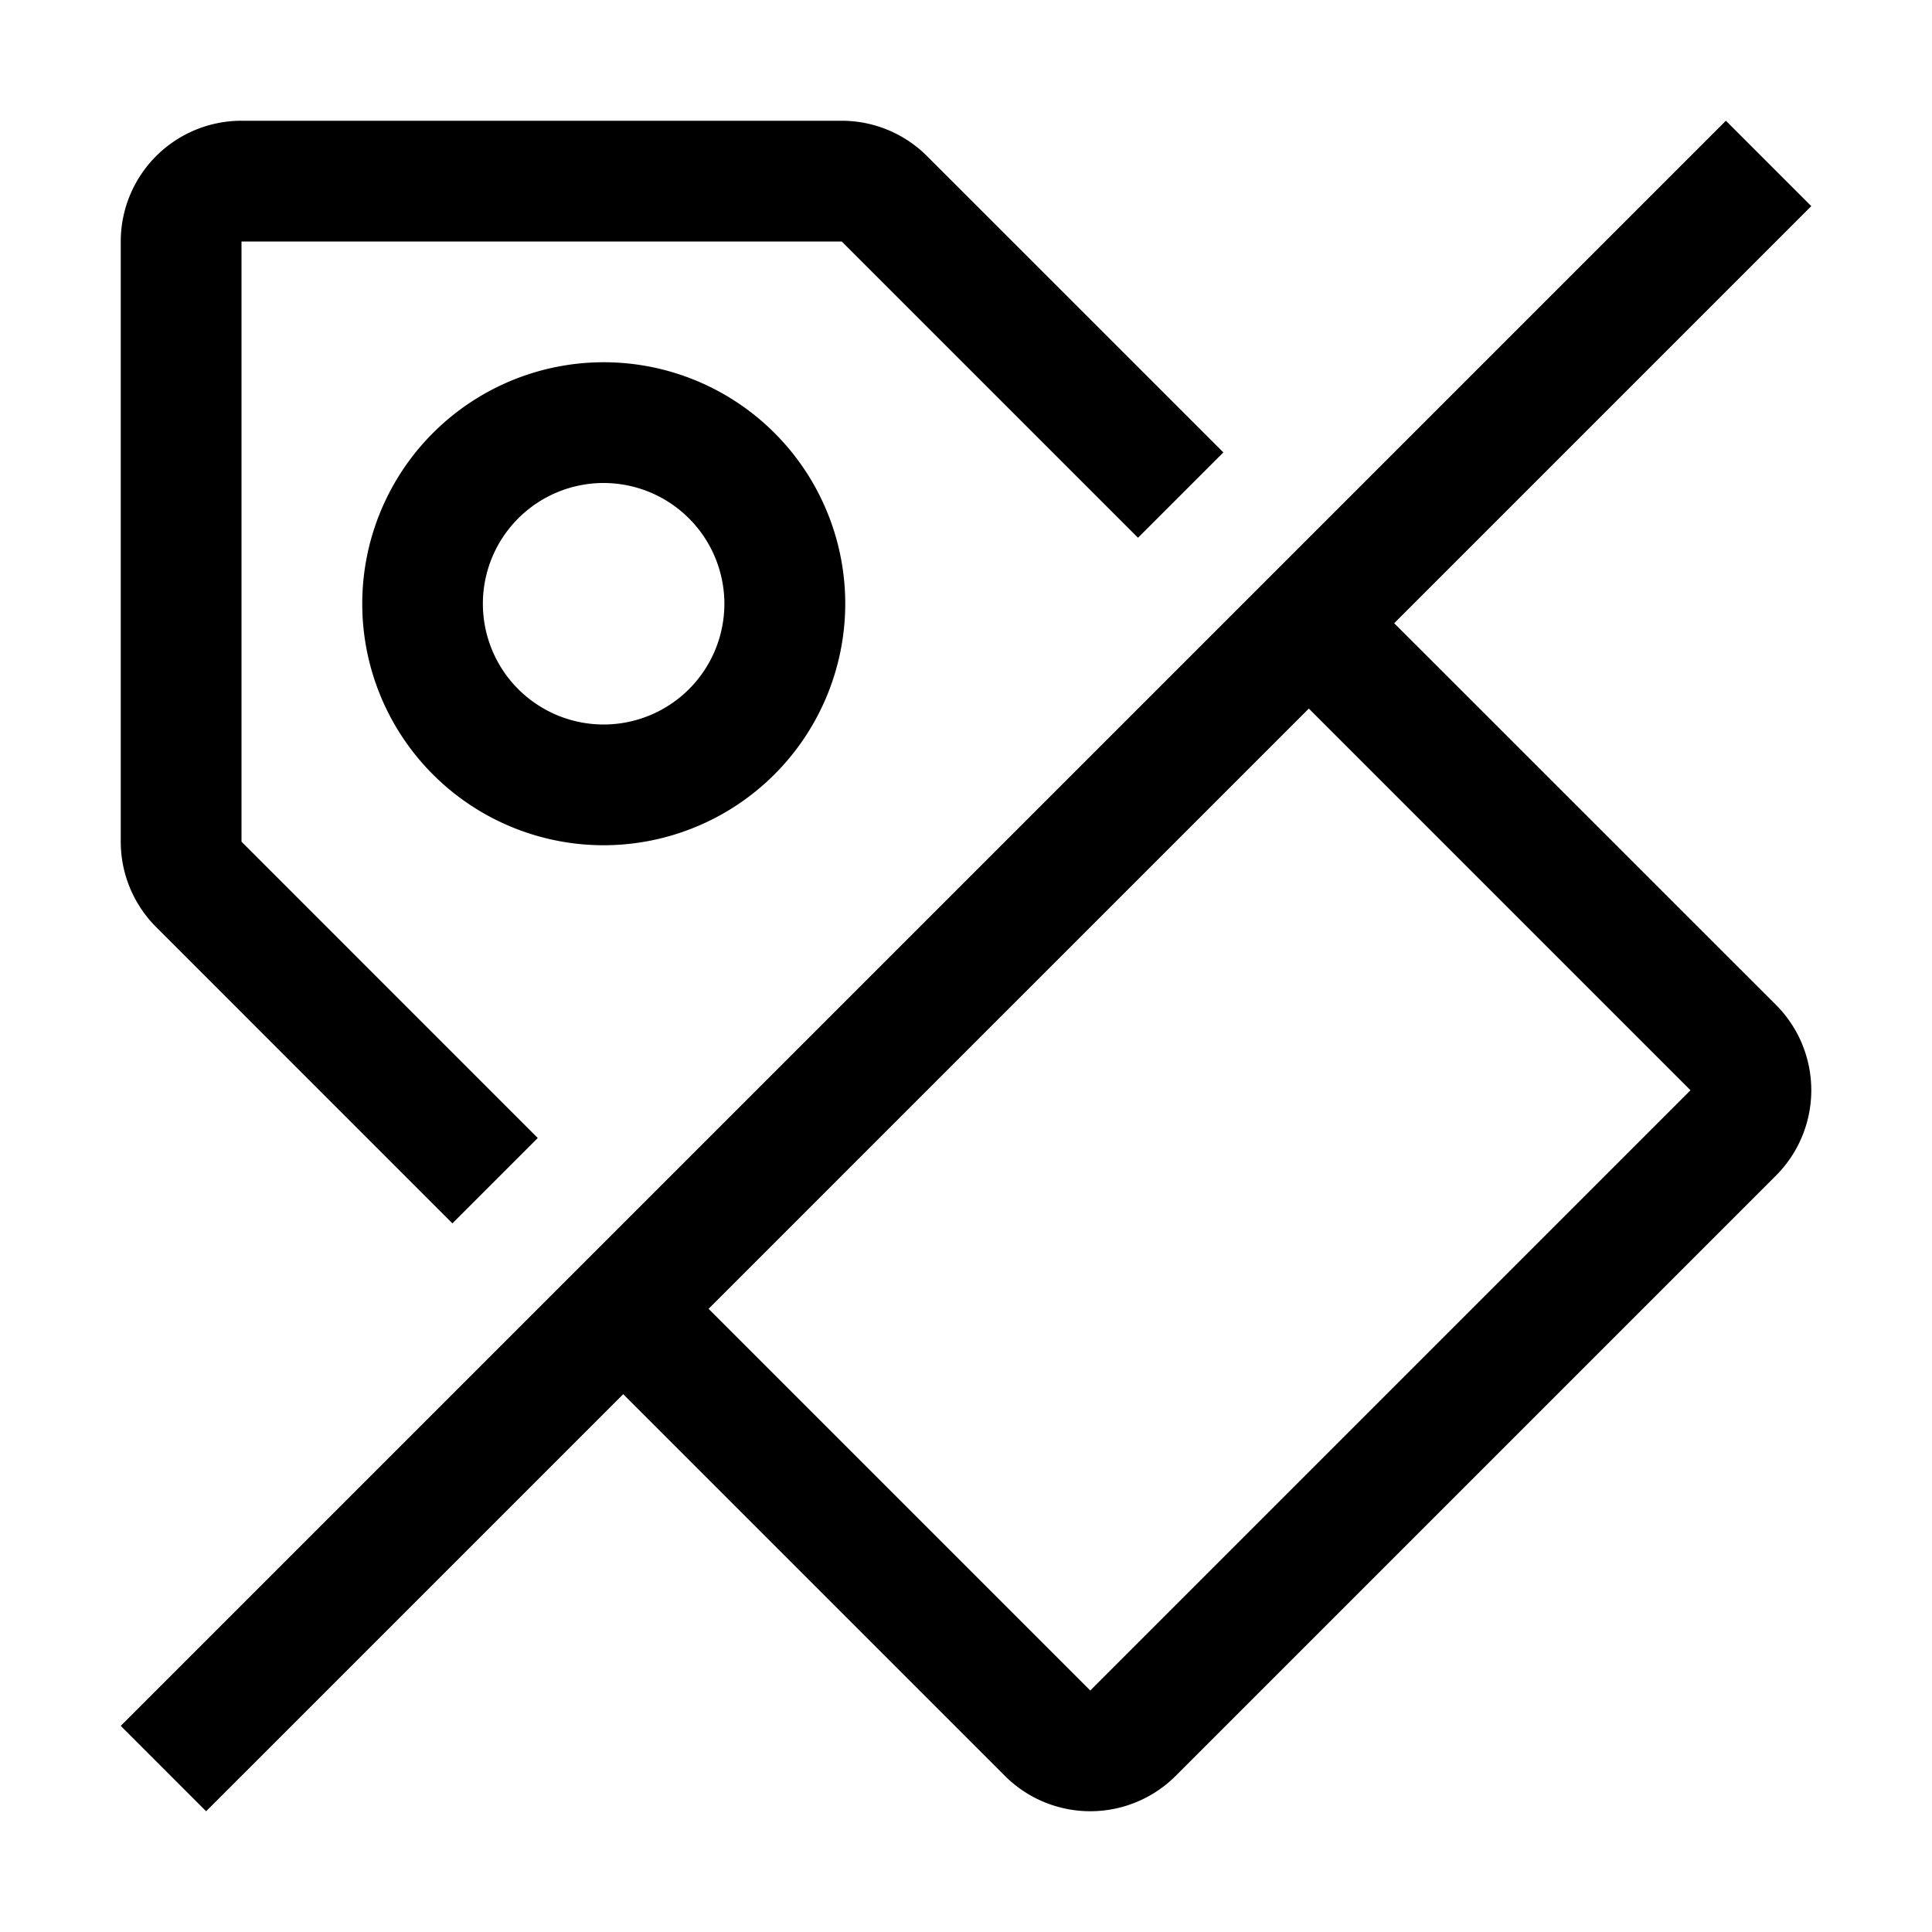
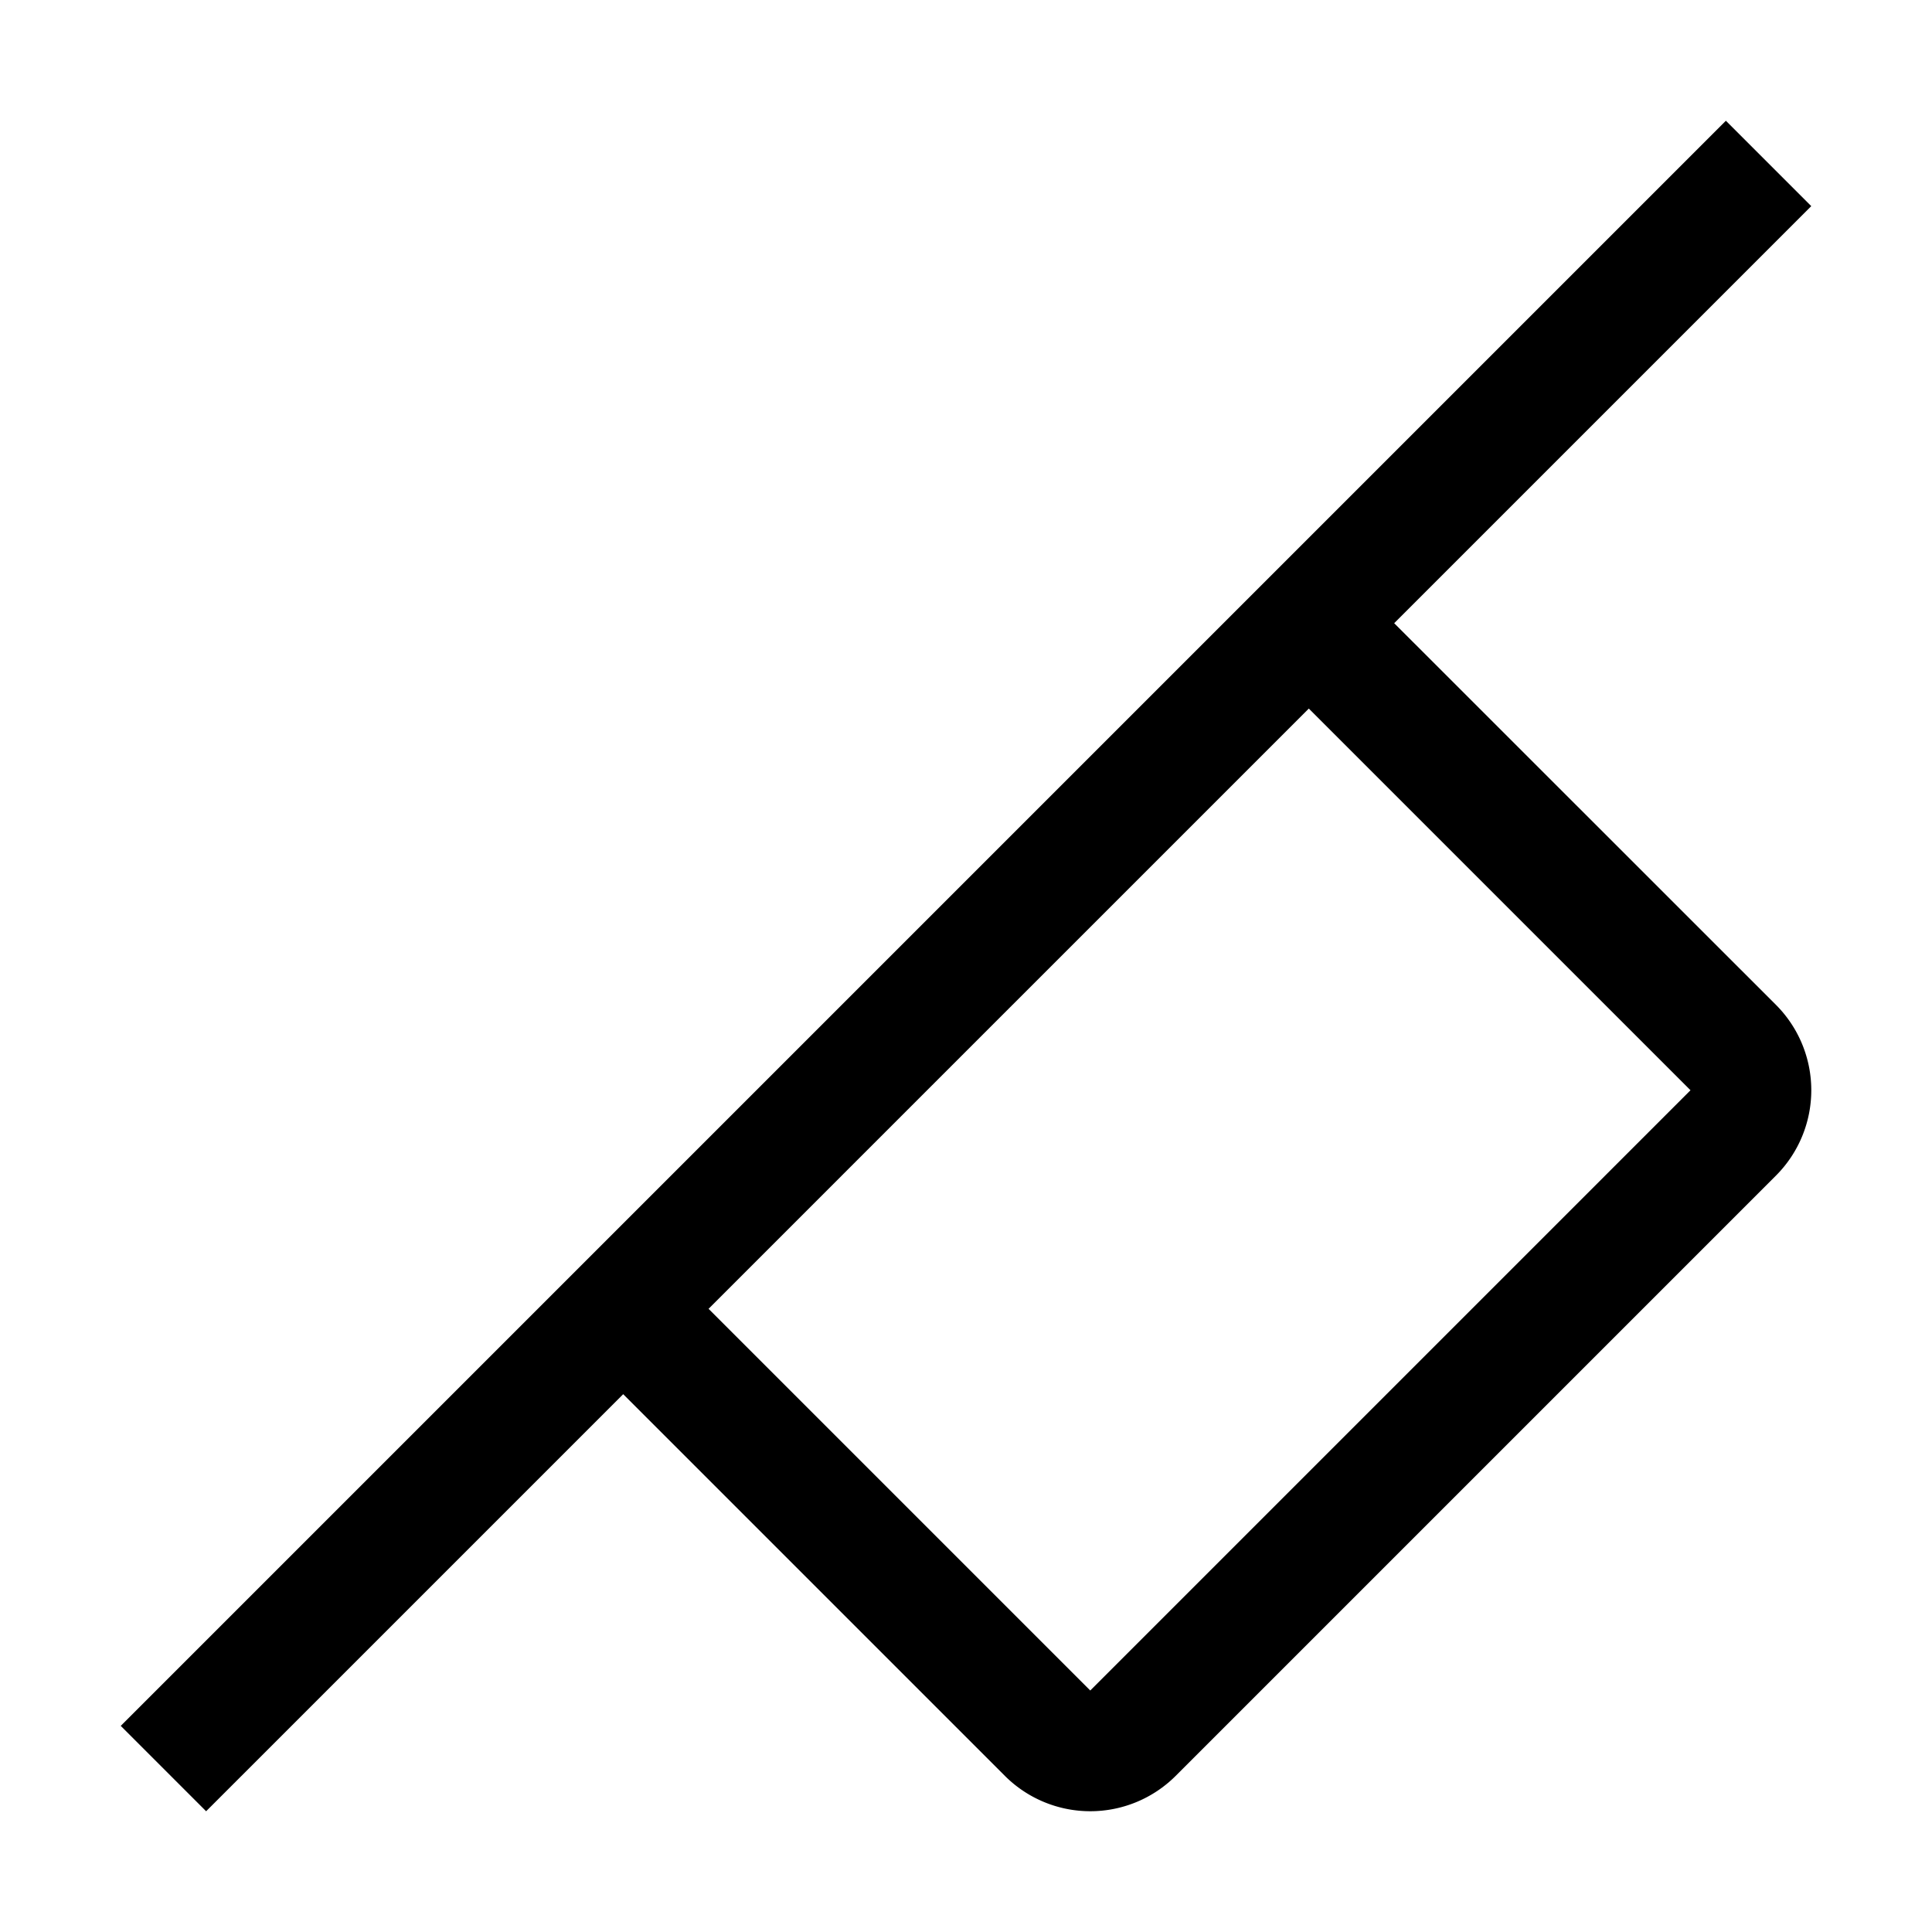
<svg xmlns="http://www.w3.org/2000/svg" viewBox="0 0 32 32" fill="currentColor">
  <defs />
  <path d="M23.092,10.322,30,3.414,28.586,2,2,28.586,3.414,30l6.908-6.908,6.322,6.322a2.001,2.001,0,0,0,2.829,0l9.942-9.942a2.001,2.001,0,0,0,0-2.829ZM18.058,28l-6.322-6.322,9.942-9.942L28,18.058Z" transform="translate(0 0)" />
-   <path d="M10,14a4,4,0,1,1,4-4A4.005,4.005,0,0,1,10,14Zm0-6a2,2,0,1,0,1.998,2.004A2.002,2.002,0,0,0,10,8Z" transform="translate(0 0)" />
-   <path d="M7.493,20.263l1.414-1.414L4,13.941V4h9.942l4.907,4.907,1.414-1.414L15.355,2.586A2,2,0,0,0,13.941,2H4A2,2,0,0,0,2,4v9.941a2,2,0,0,0,.586,1.414Z" transform="translate(0 0)" />
  <rect id="_Transparent_Rectangle_" data-name="&lt;Transparent Rectangle&gt;" class="cls-1" width="32" height="32" style="fill: none" />
</svg>